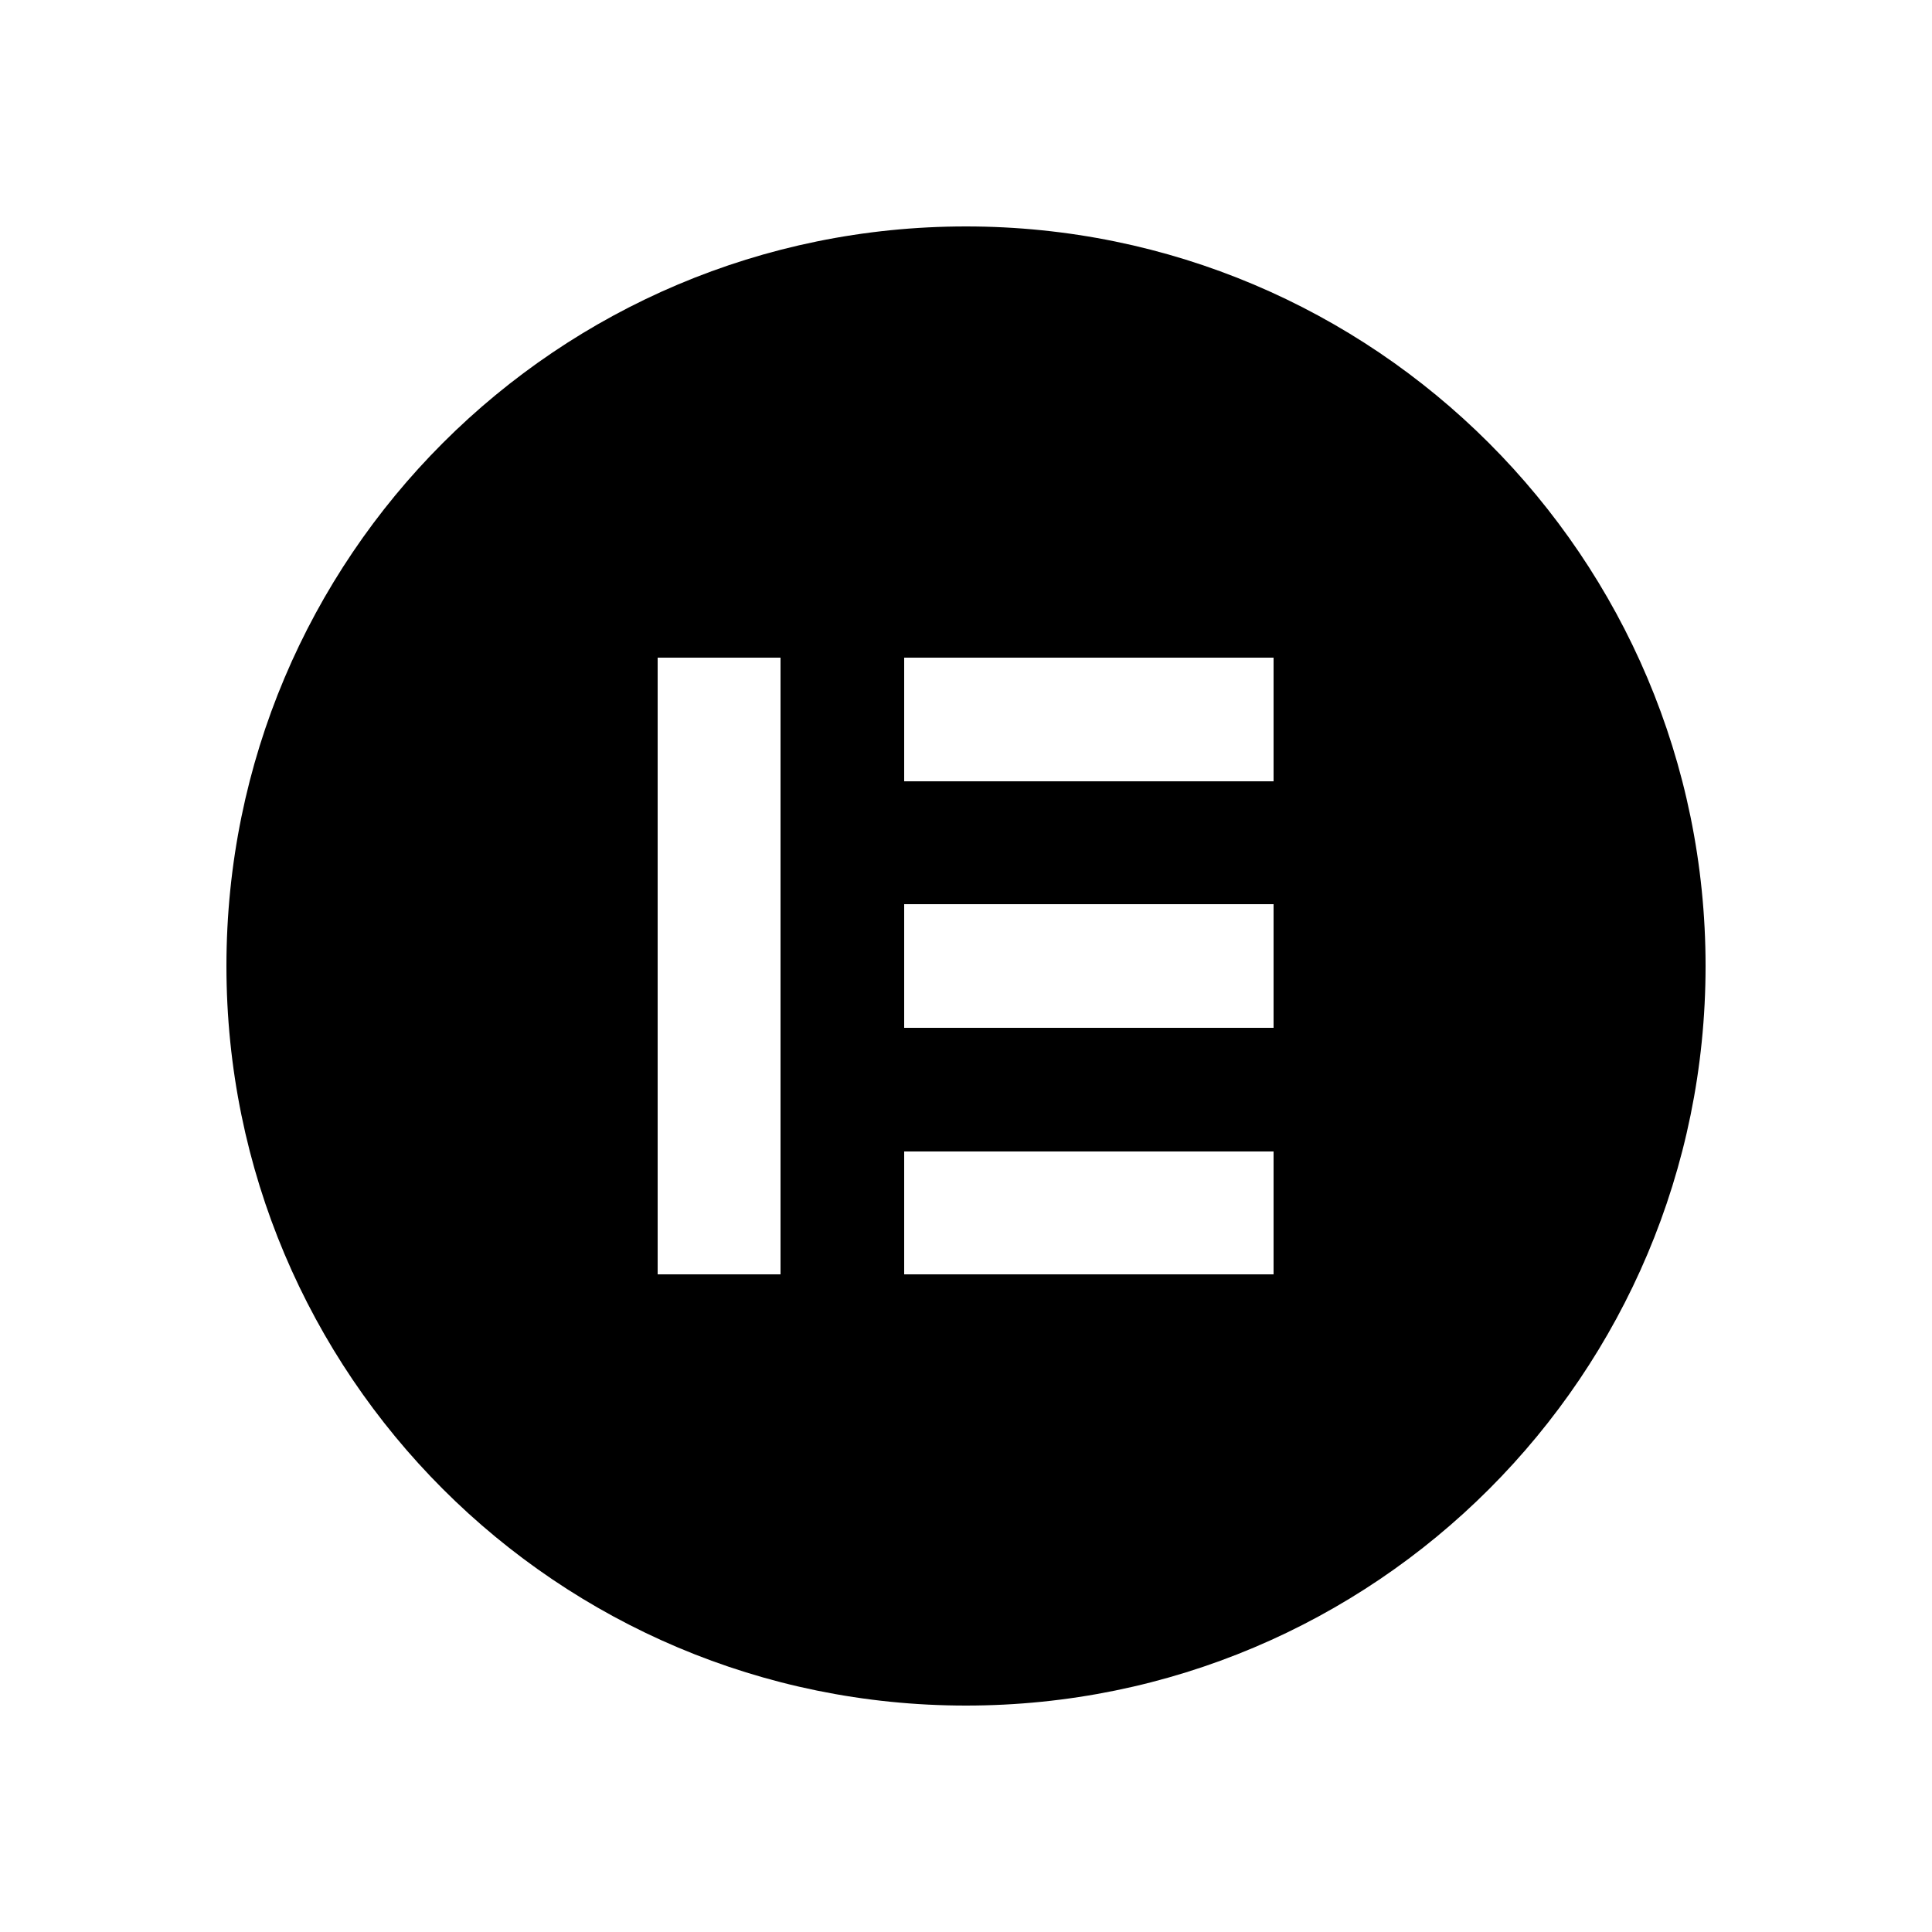
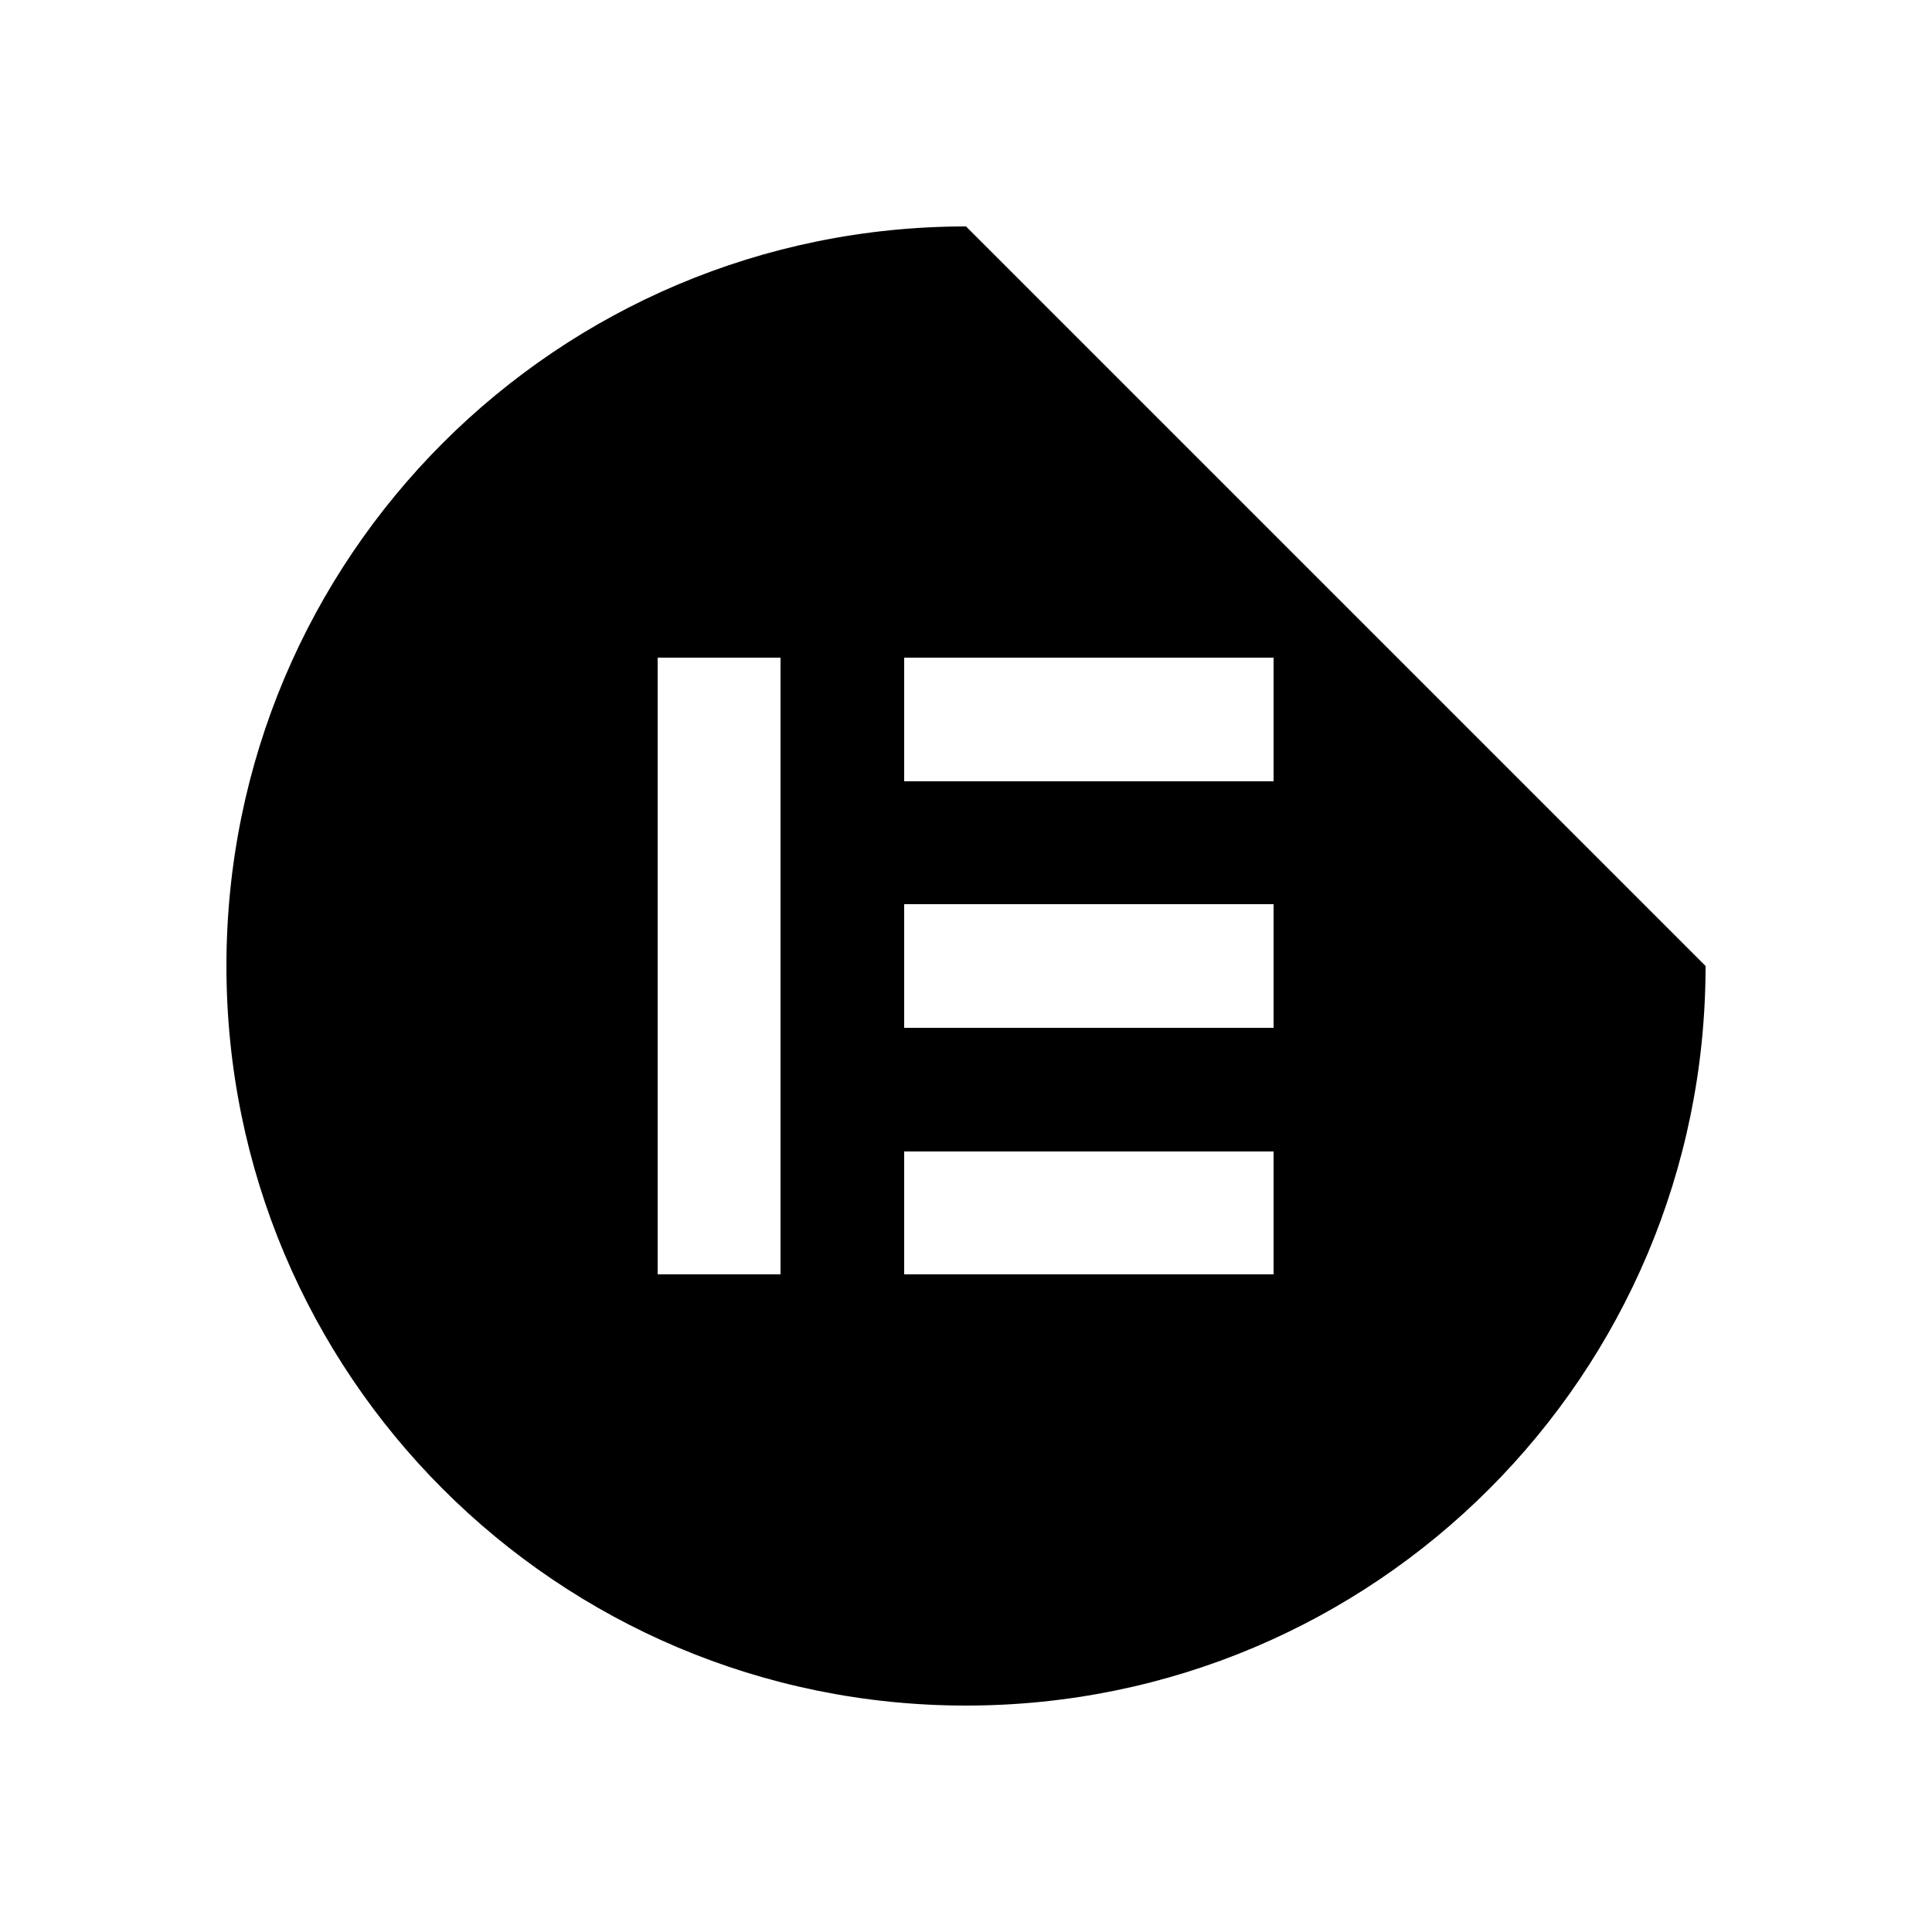
<svg xmlns="http://www.w3.org/2000/svg" id="Calque_1" viewBox="0 0 250 250">
-   <path d="M125,29.3c-52.9,0-95.7,42.8-95.7,95.7s42.8,95.7,95.7,95.7,95.7-42.8,95.7-95.7S177.8,29.3,125,29.3ZM101.1,164.9h-16v-79.8h15.9v79.8h0ZM164.9,164.9h-47.9v-15.9h47.8v15.9h0ZM164.9,133h-47.9v-16h47.8v16h0ZM164.9,101.1h-47.9v-16h47.8v16h0Z" />
+   <path d="M125,29.3c-52.9,0-95.7,42.8-95.7,95.7s42.8,95.7,95.7,95.7,95.7-42.8,95.7-95.7ZM101.1,164.9h-16v-79.8h15.9v79.8h0ZM164.9,164.9h-47.9v-15.9h47.8v15.9h0ZM164.9,133h-47.9v-16h47.8v16h0ZM164.9,101.1h-47.9v-16h47.8v16h0Z" />
</svg>